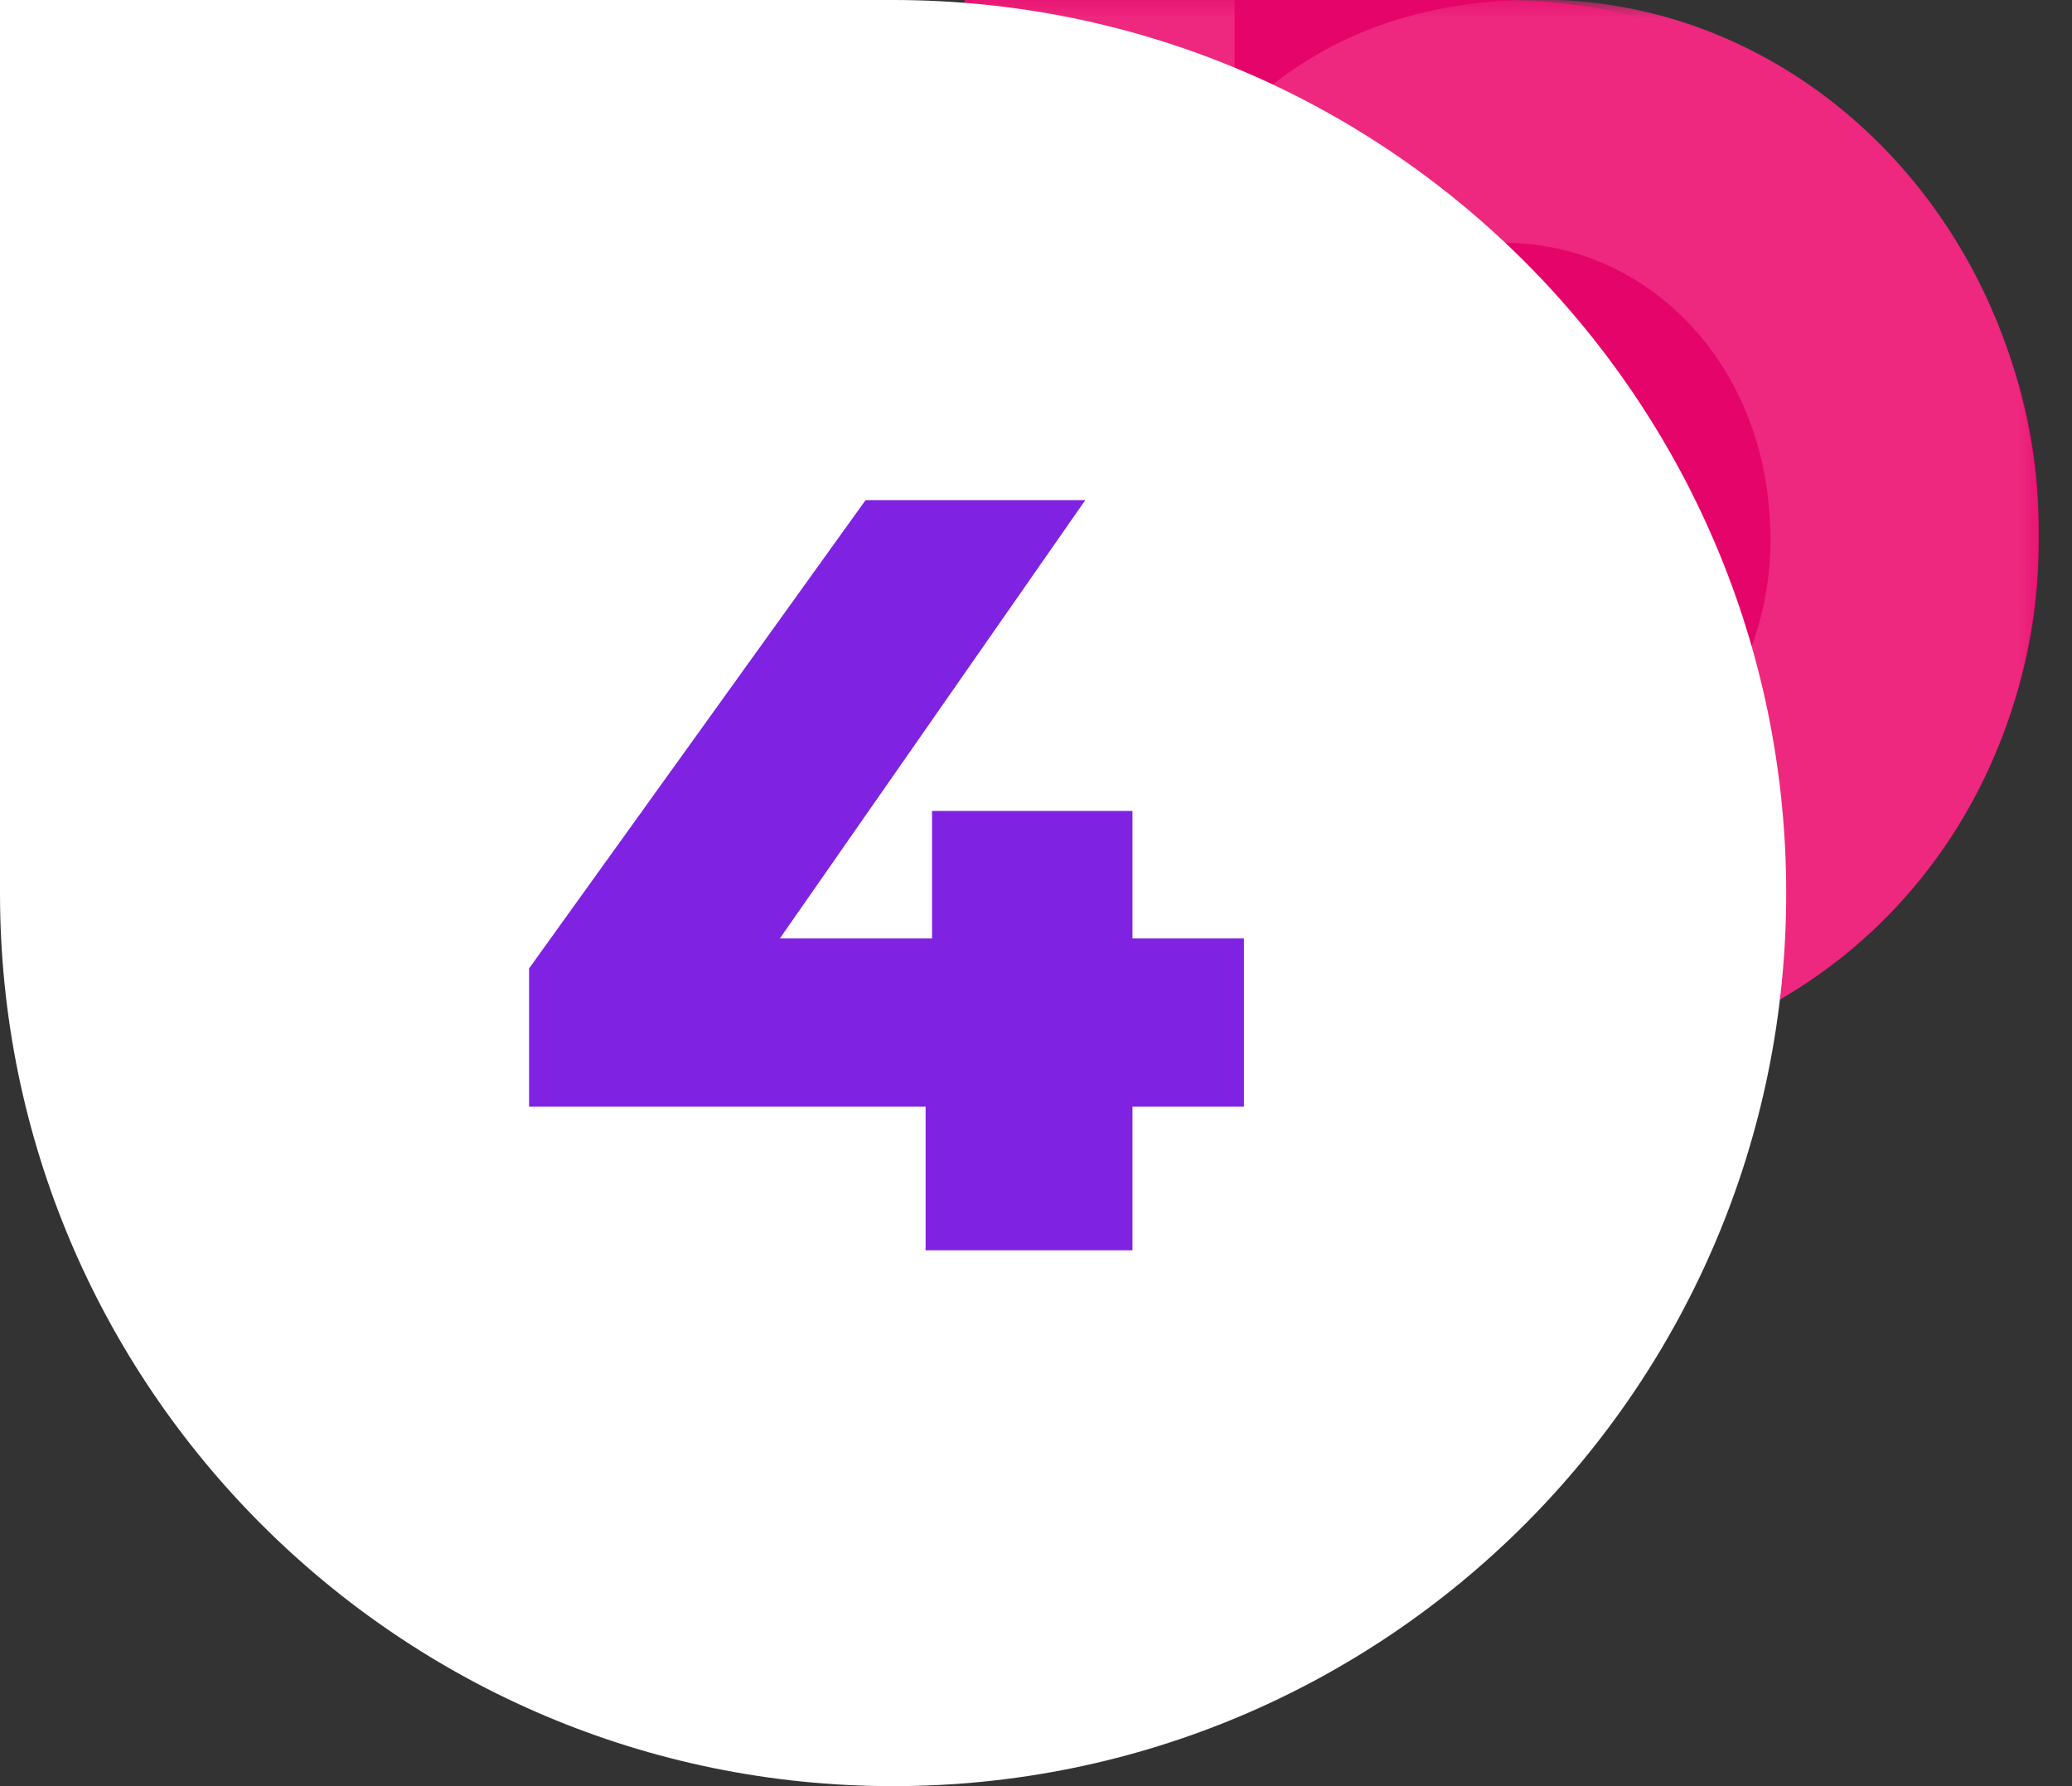
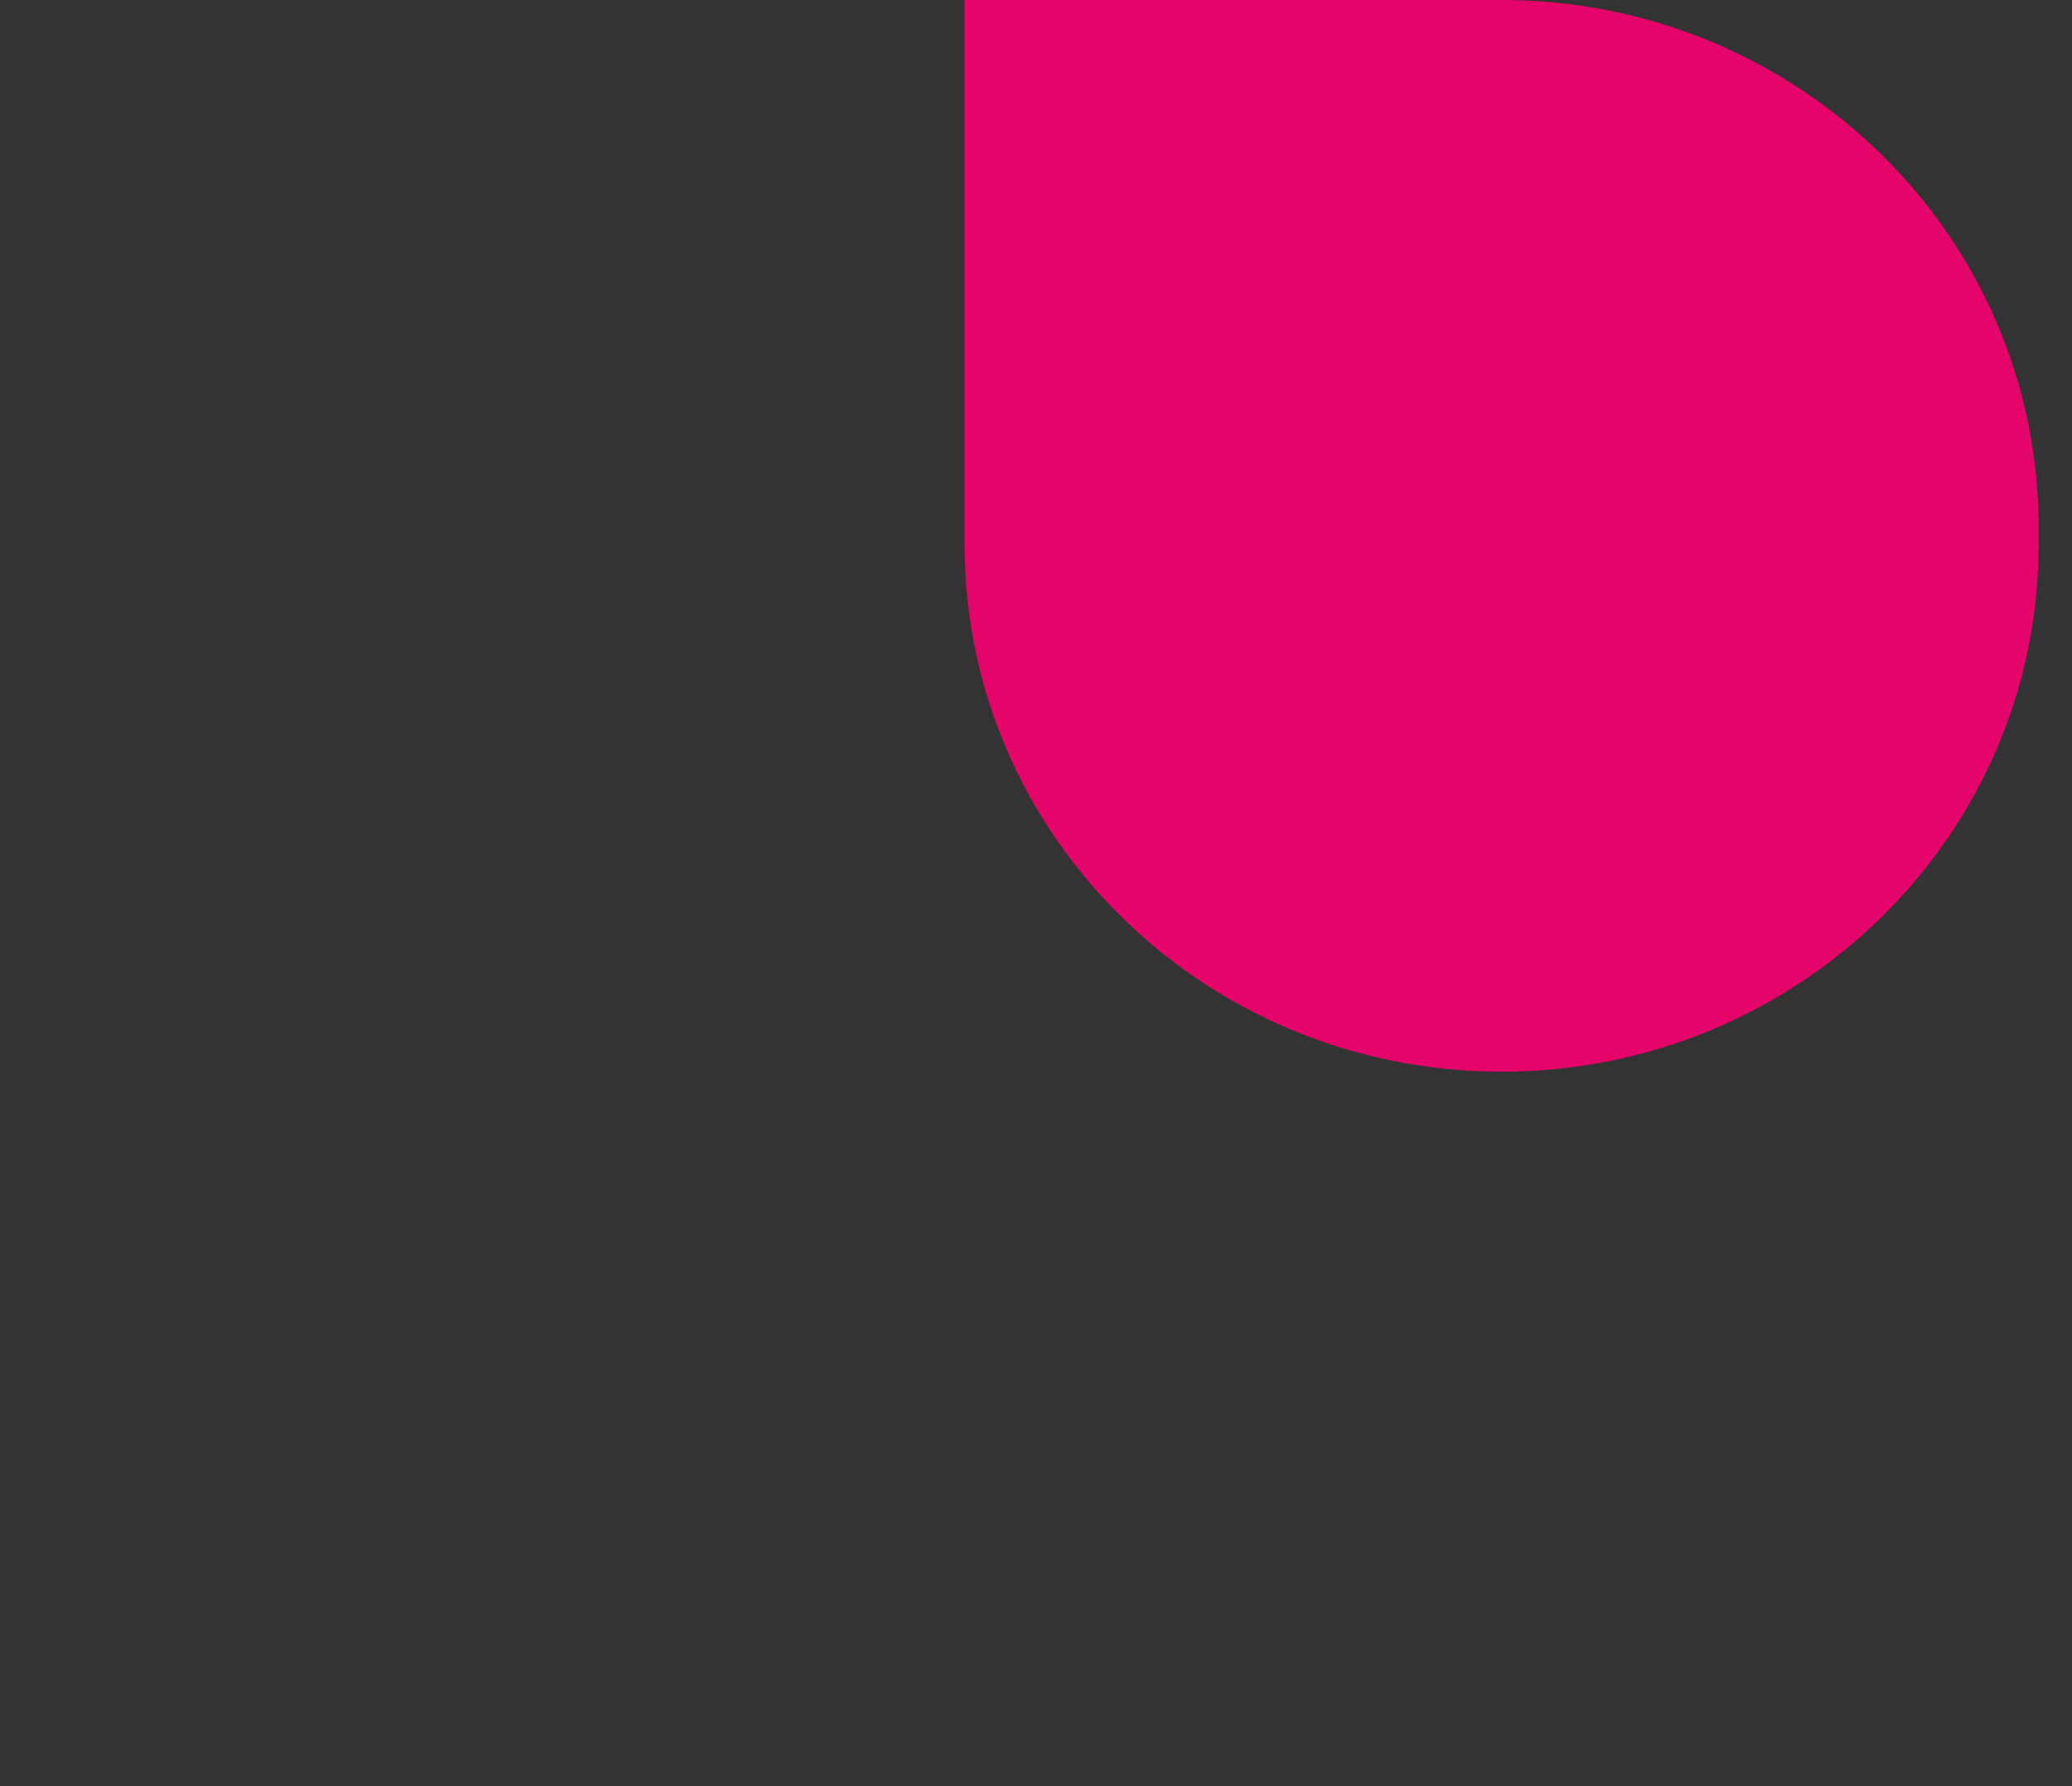
<svg xmlns="http://www.w3.org/2000/svg" height="50" viewBox="0 0 58 50" width="58">
  <rect x="0" y="0" width="58" height="50" fill="#333333" stroke="none" />
  <mask id="a" fill="#fff">
    <path d="m0 0h30.066v30h-30.066z" fill="#fff" fill-rule="evenodd" />
  </mask>
  <g fill="none" fill-rule="evenodd">
    <path d="m15.033 30c-8.302 0-15.032-6.606-15.032-14.754v-15.246h15.032c8.303 0 15.033 6.606 15.033 14.754v.492c0 8.148-6.73 14.754-15.033 14.754" fill="#e5046a" transform="translate(27)" />
-     <path d="m15.061 23.139c-3.973 0-7.208-3.328-7.476-7.53-.012-.185-.026-.37-.026-.559 0-4.574 3.353-8.256 7.502-8.256 4.01 0 7.267 3.286 7.482 7.786.008.157.02.31.02.47 0 4.575-3.352 8.089-7.502 8.089m1.569-23.139h-1.155c-3.145.12-5.833 1.186-7.915 3.336v-3.336h-7.559l-.001.07v14.925c0 8.31 6.195 15.005 15.061 15.005 8.81 0 15.005-6.694 15.005-15.006 0-2.62-.632-5.09-1.74-7.239-2.298-4.461-6.651-7.547-11.696-7.755" fill="#ed287e" mask="url(#a)" transform="translate(27)" />
-     <path d="m0 0h25c13.807 0 25 11.193 25 25s-11.193 25-25 25-25-11.193-25-25z" fill="#fff" />
-     <path d="m34.82 30.98h-3.12v4.02h-5.79v-4.02h-11.1v-3.87l9.42-13.11h6.15l-8.55 12.27h4.26v-3.57h5.61v3.57h3.12z" fill="#8022e1" />
  </g>
</svg>